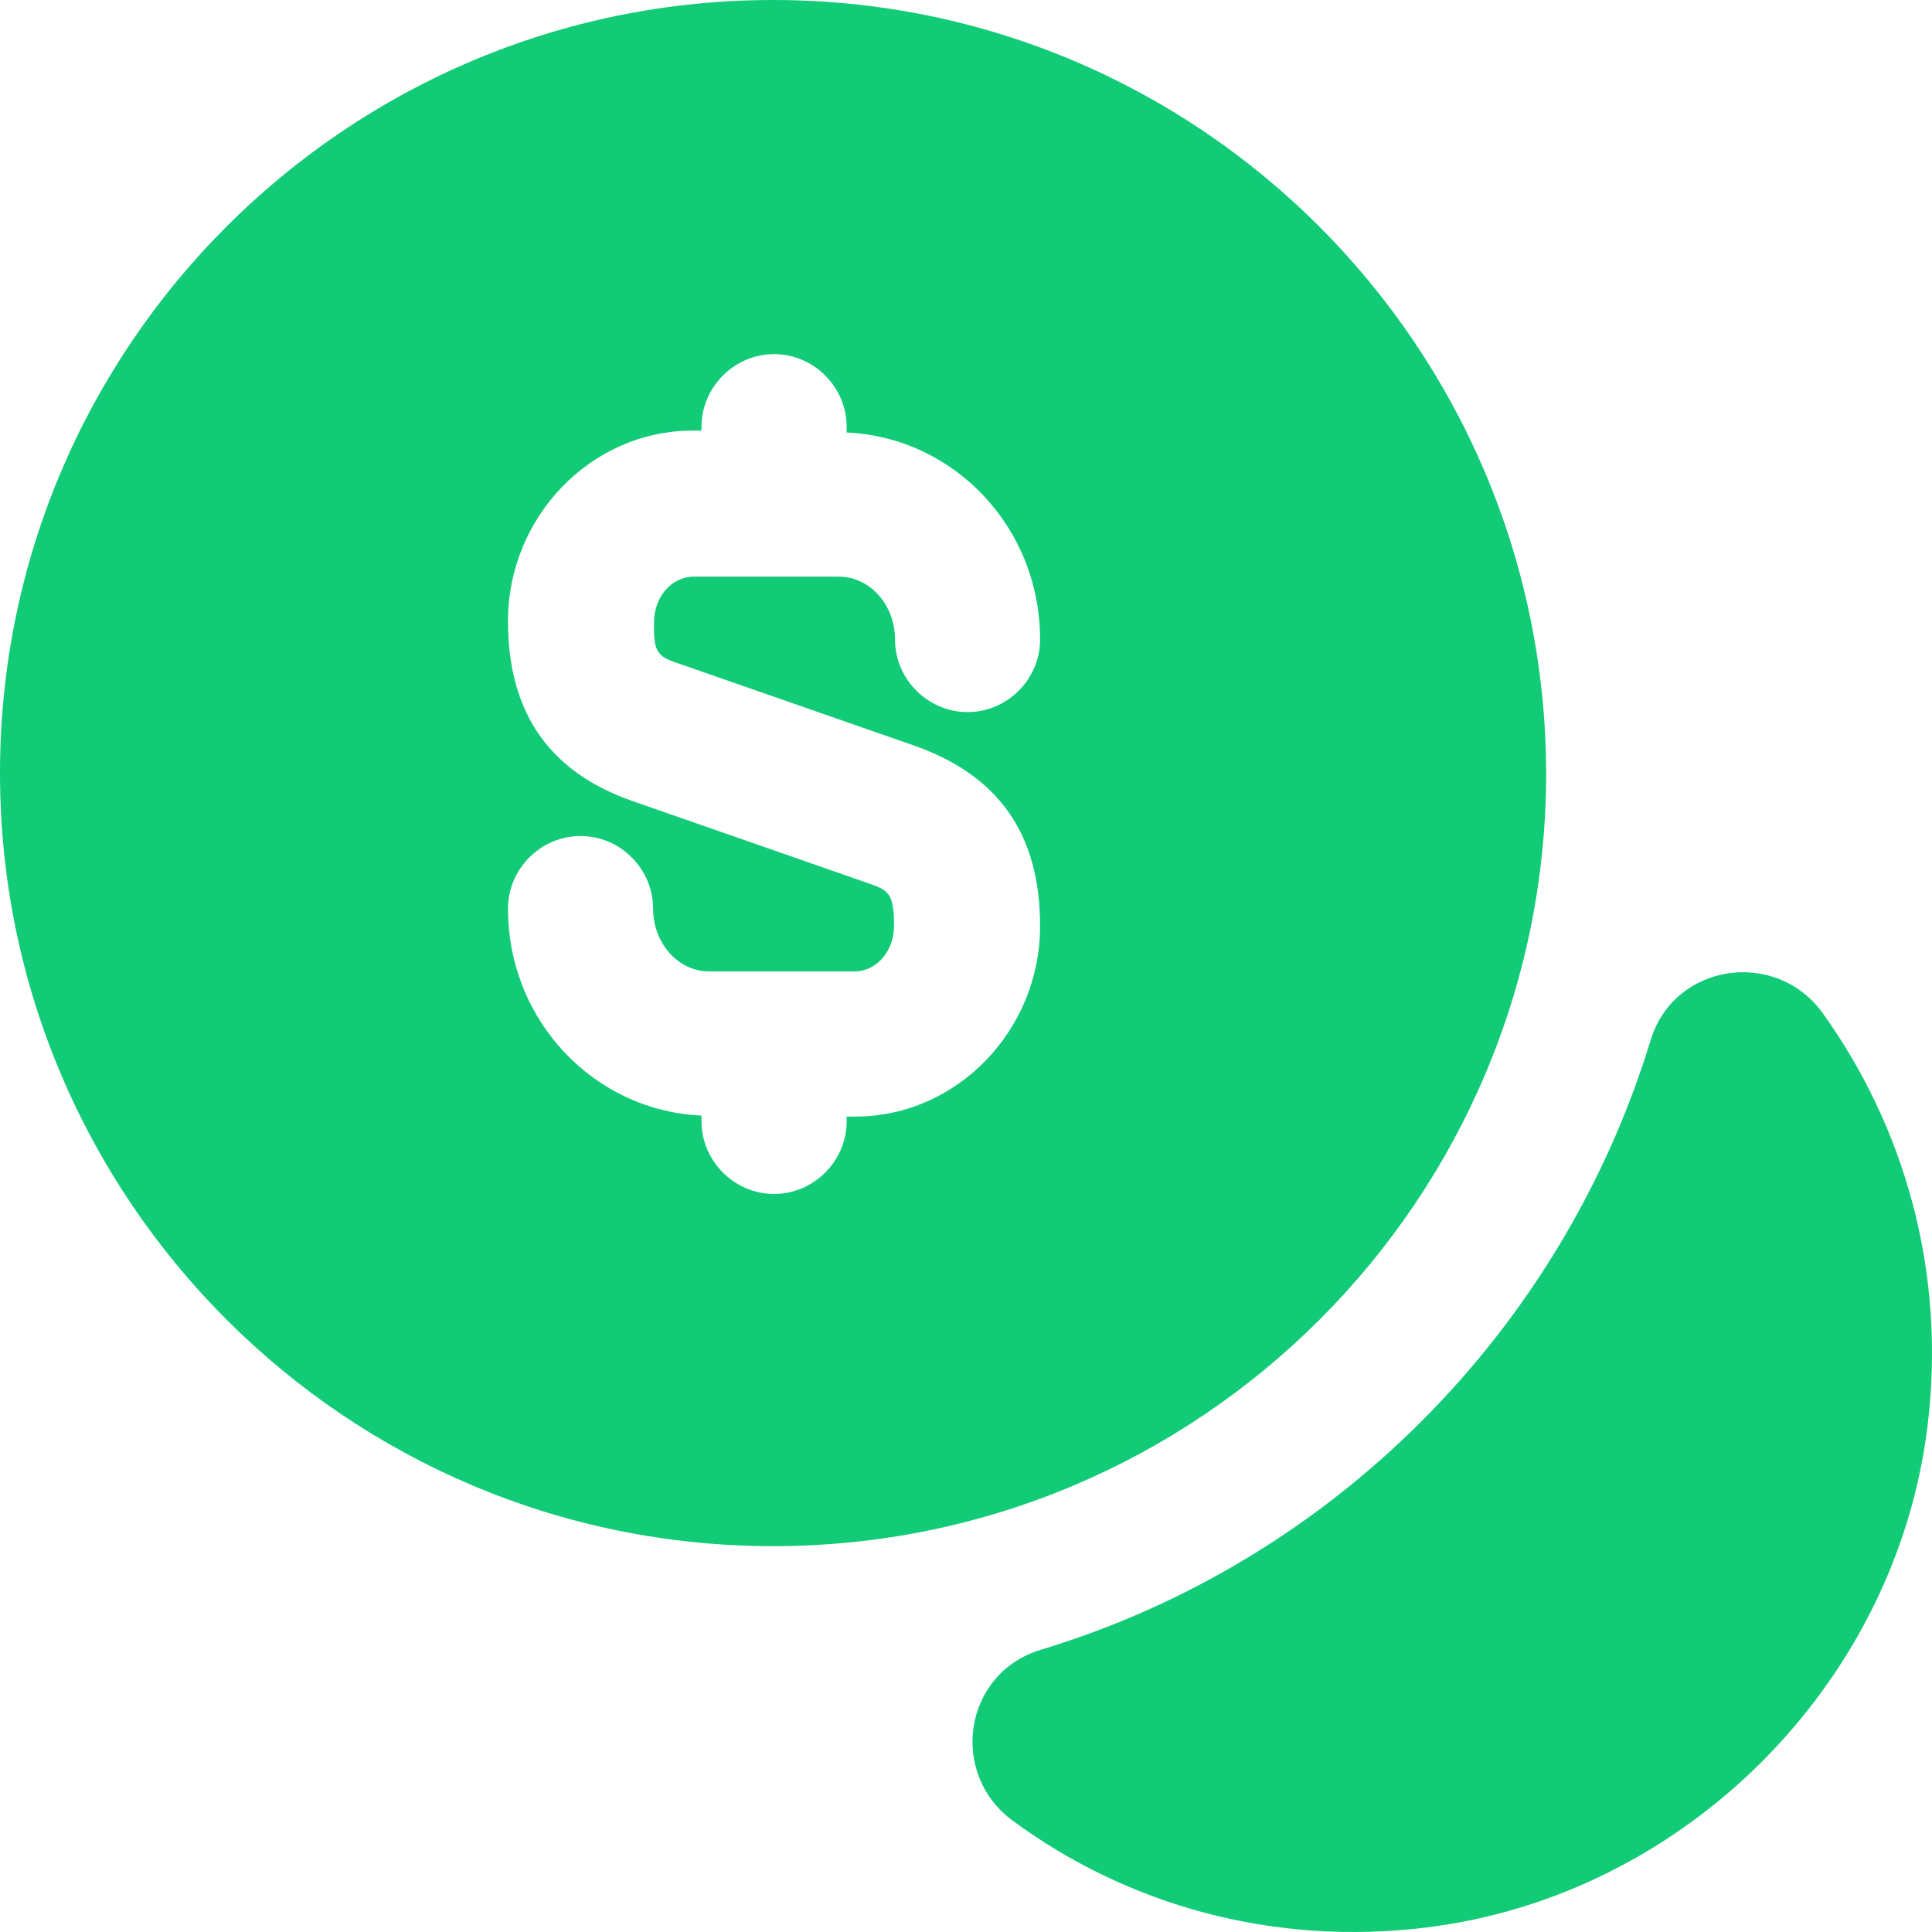
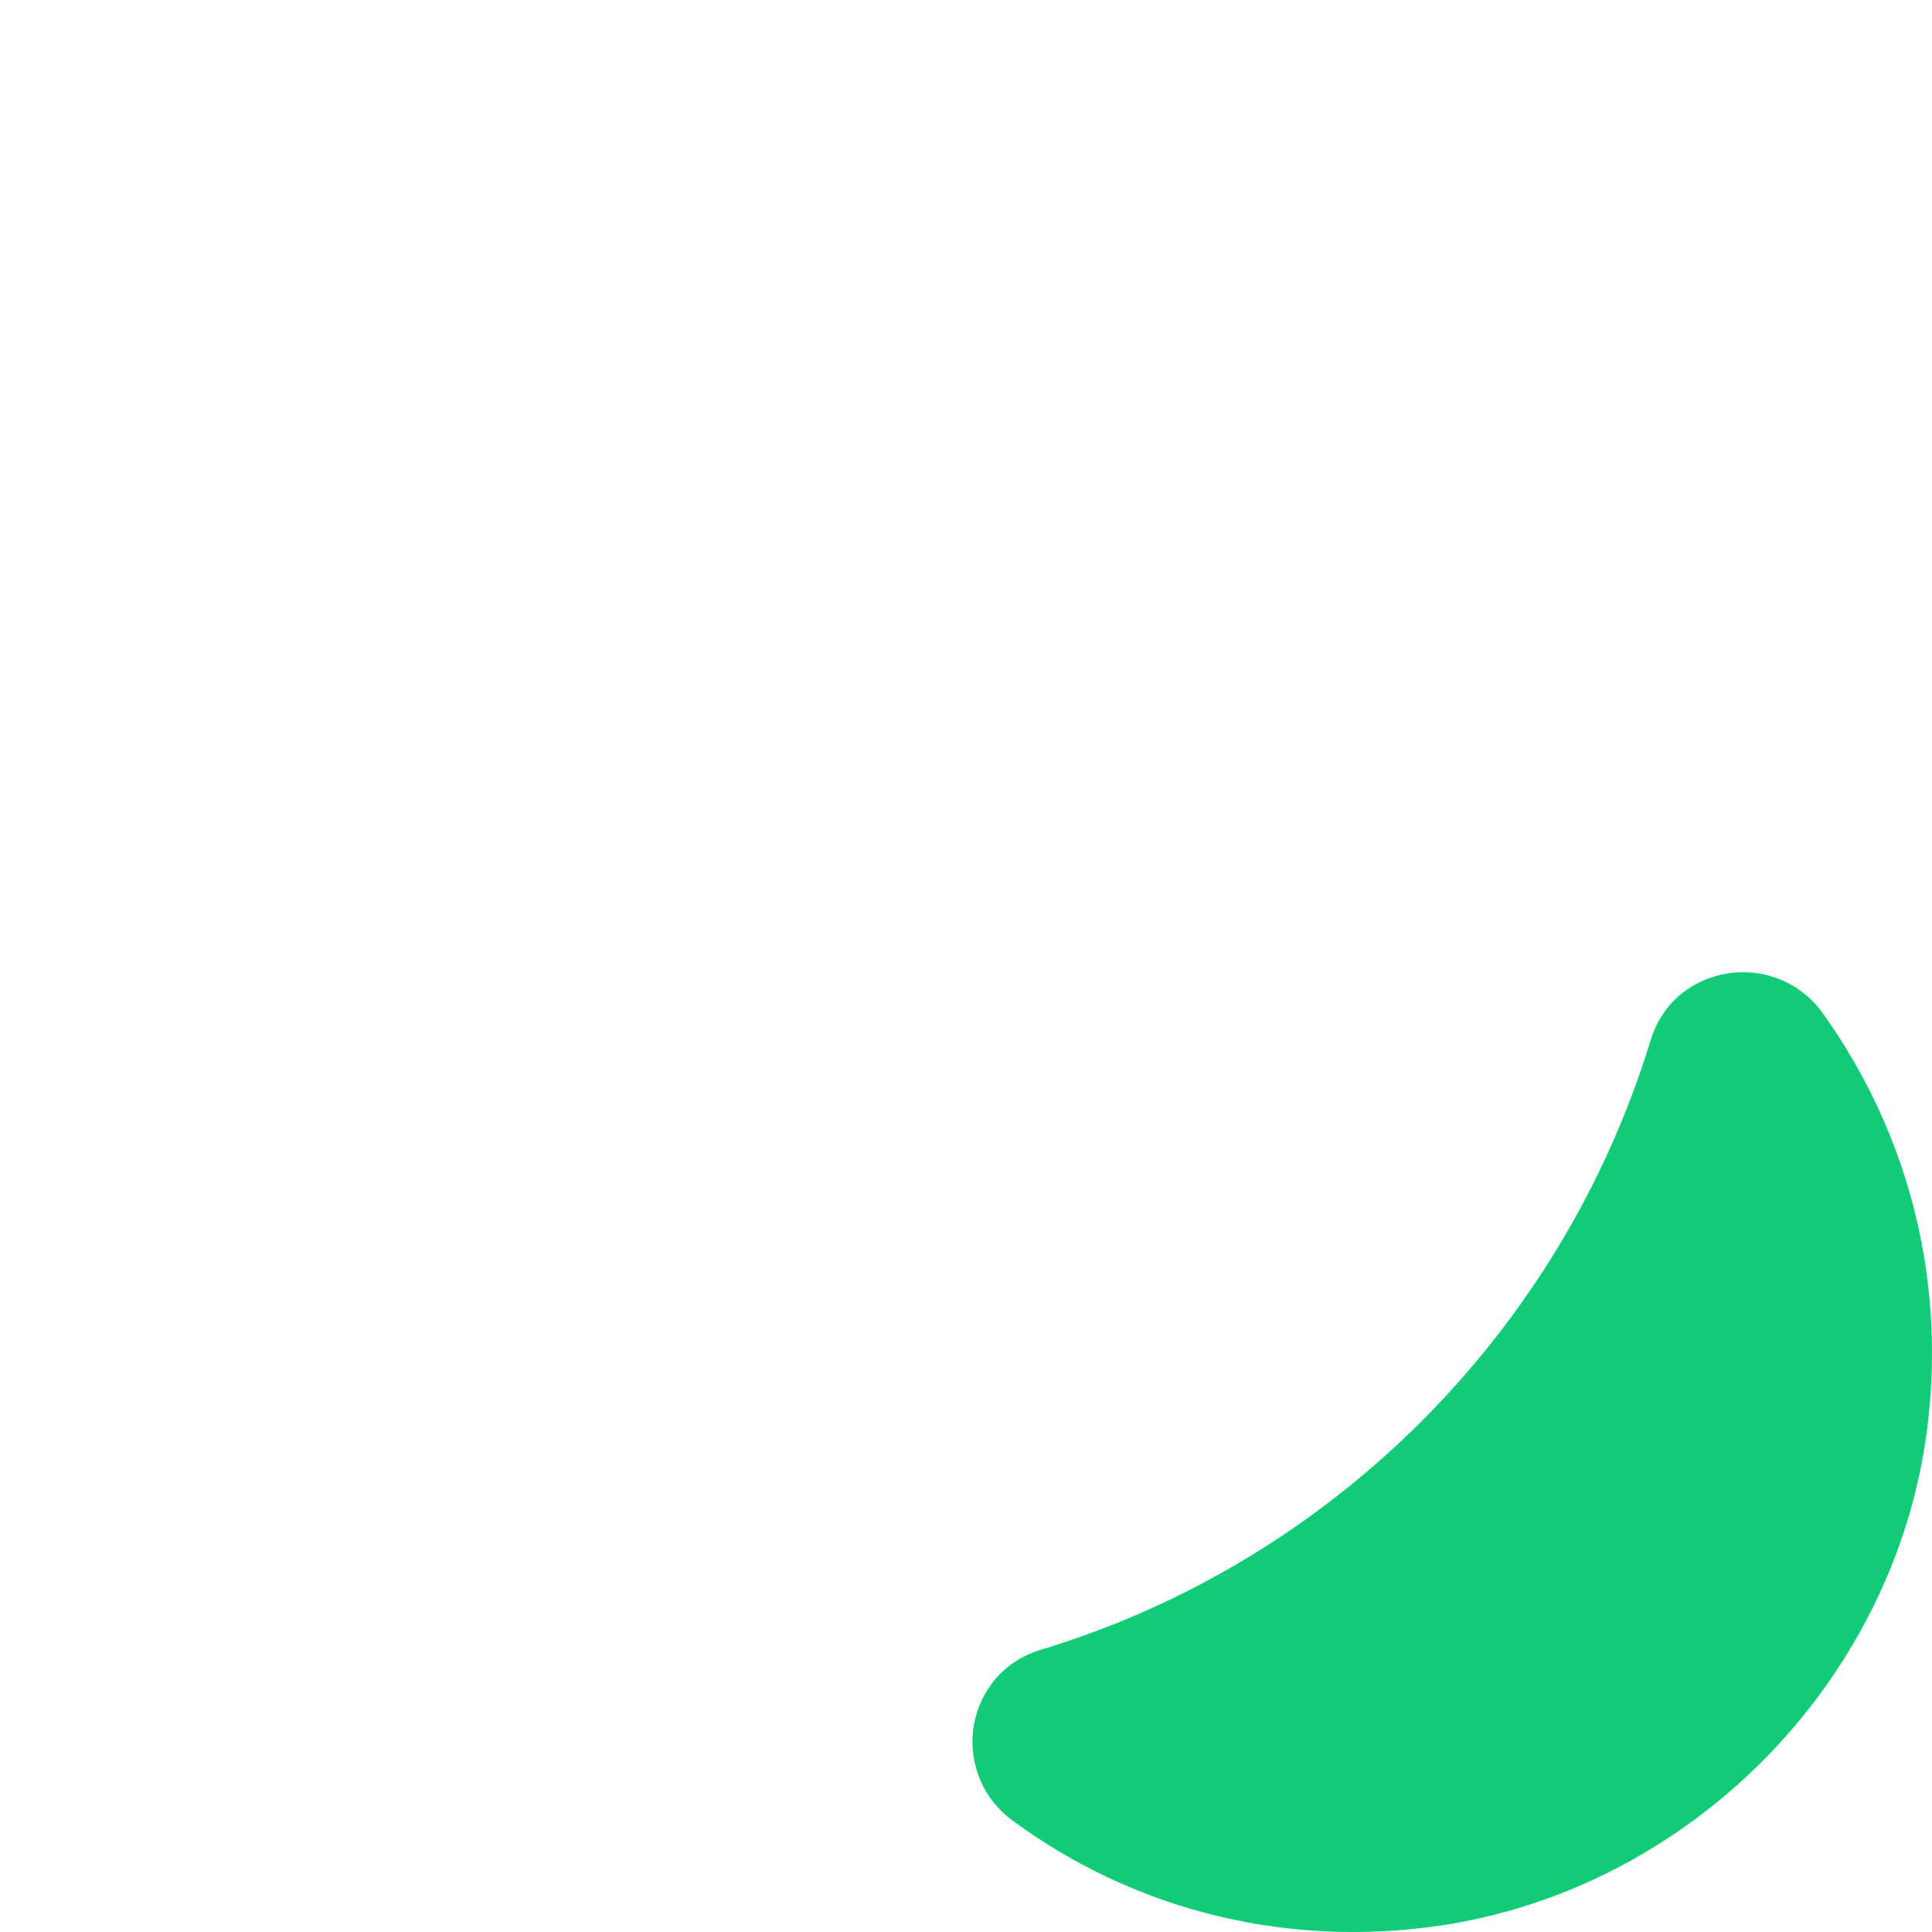
<svg xmlns="http://www.w3.org/2000/svg" width="31" height="31" viewBox="0 0 31 31" fill="none">
  <path d="M30.926 22.899C30.413 27.029 27.029 30.413 22.899 30.926C20.4 31.236 18.071 30.553 16.255 29.218C15.214 28.457 15.463 26.843 16.705 26.47C21.378 25.057 25.057 21.363 26.486 16.689C26.858 15.463 28.473 15.215 29.234 16.239C30.553 18.071 31.236 20.4 30.926 22.899Z" fill="#11CB76" />
-   <path d="M12.405 0C5.558 0 0 5.558 0 12.404C0 19.251 5.558 24.809 12.405 24.809C19.251 24.809 24.809 19.251 24.809 12.404C24.794 5.558 19.251 0 12.405 0ZM10.945 10.666L14.687 11.97C16.037 12.451 16.689 13.398 16.689 14.857C16.689 16.534 15.354 17.916 13.724 17.916H13.585V17.993C13.585 18.63 13.057 19.158 12.42 19.158C11.784 19.158 11.256 18.63 11.256 17.993V17.9C9.532 17.823 8.151 16.379 8.151 14.578C8.151 13.941 8.679 13.414 9.315 13.414C9.952 13.414 10.479 13.941 10.479 14.578C10.479 15.137 10.883 15.587 11.38 15.587H13.709C14.066 15.587 14.345 15.261 14.345 14.857C14.345 14.314 14.252 14.283 13.895 14.159L10.153 12.855C8.818 12.389 8.151 11.442 8.151 9.967C8.151 8.29 9.486 6.909 11.116 6.909H11.256V6.847C11.256 6.21 11.784 5.682 12.42 5.682C13.057 5.682 13.585 6.21 13.585 6.847V6.94C15.308 7.017 16.689 8.461 16.689 10.262C16.689 10.899 16.162 11.426 15.525 11.426C14.889 11.426 14.361 10.899 14.361 10.262C14.361 9.703 13.957 9.253 13.46 9.253H11.132C10.774 9.253 10.495 9.579 10.495 9.983C10.479 10.51 10.573 10.541 10.945 10.666Z" fill="#11CB76" />
</svg>